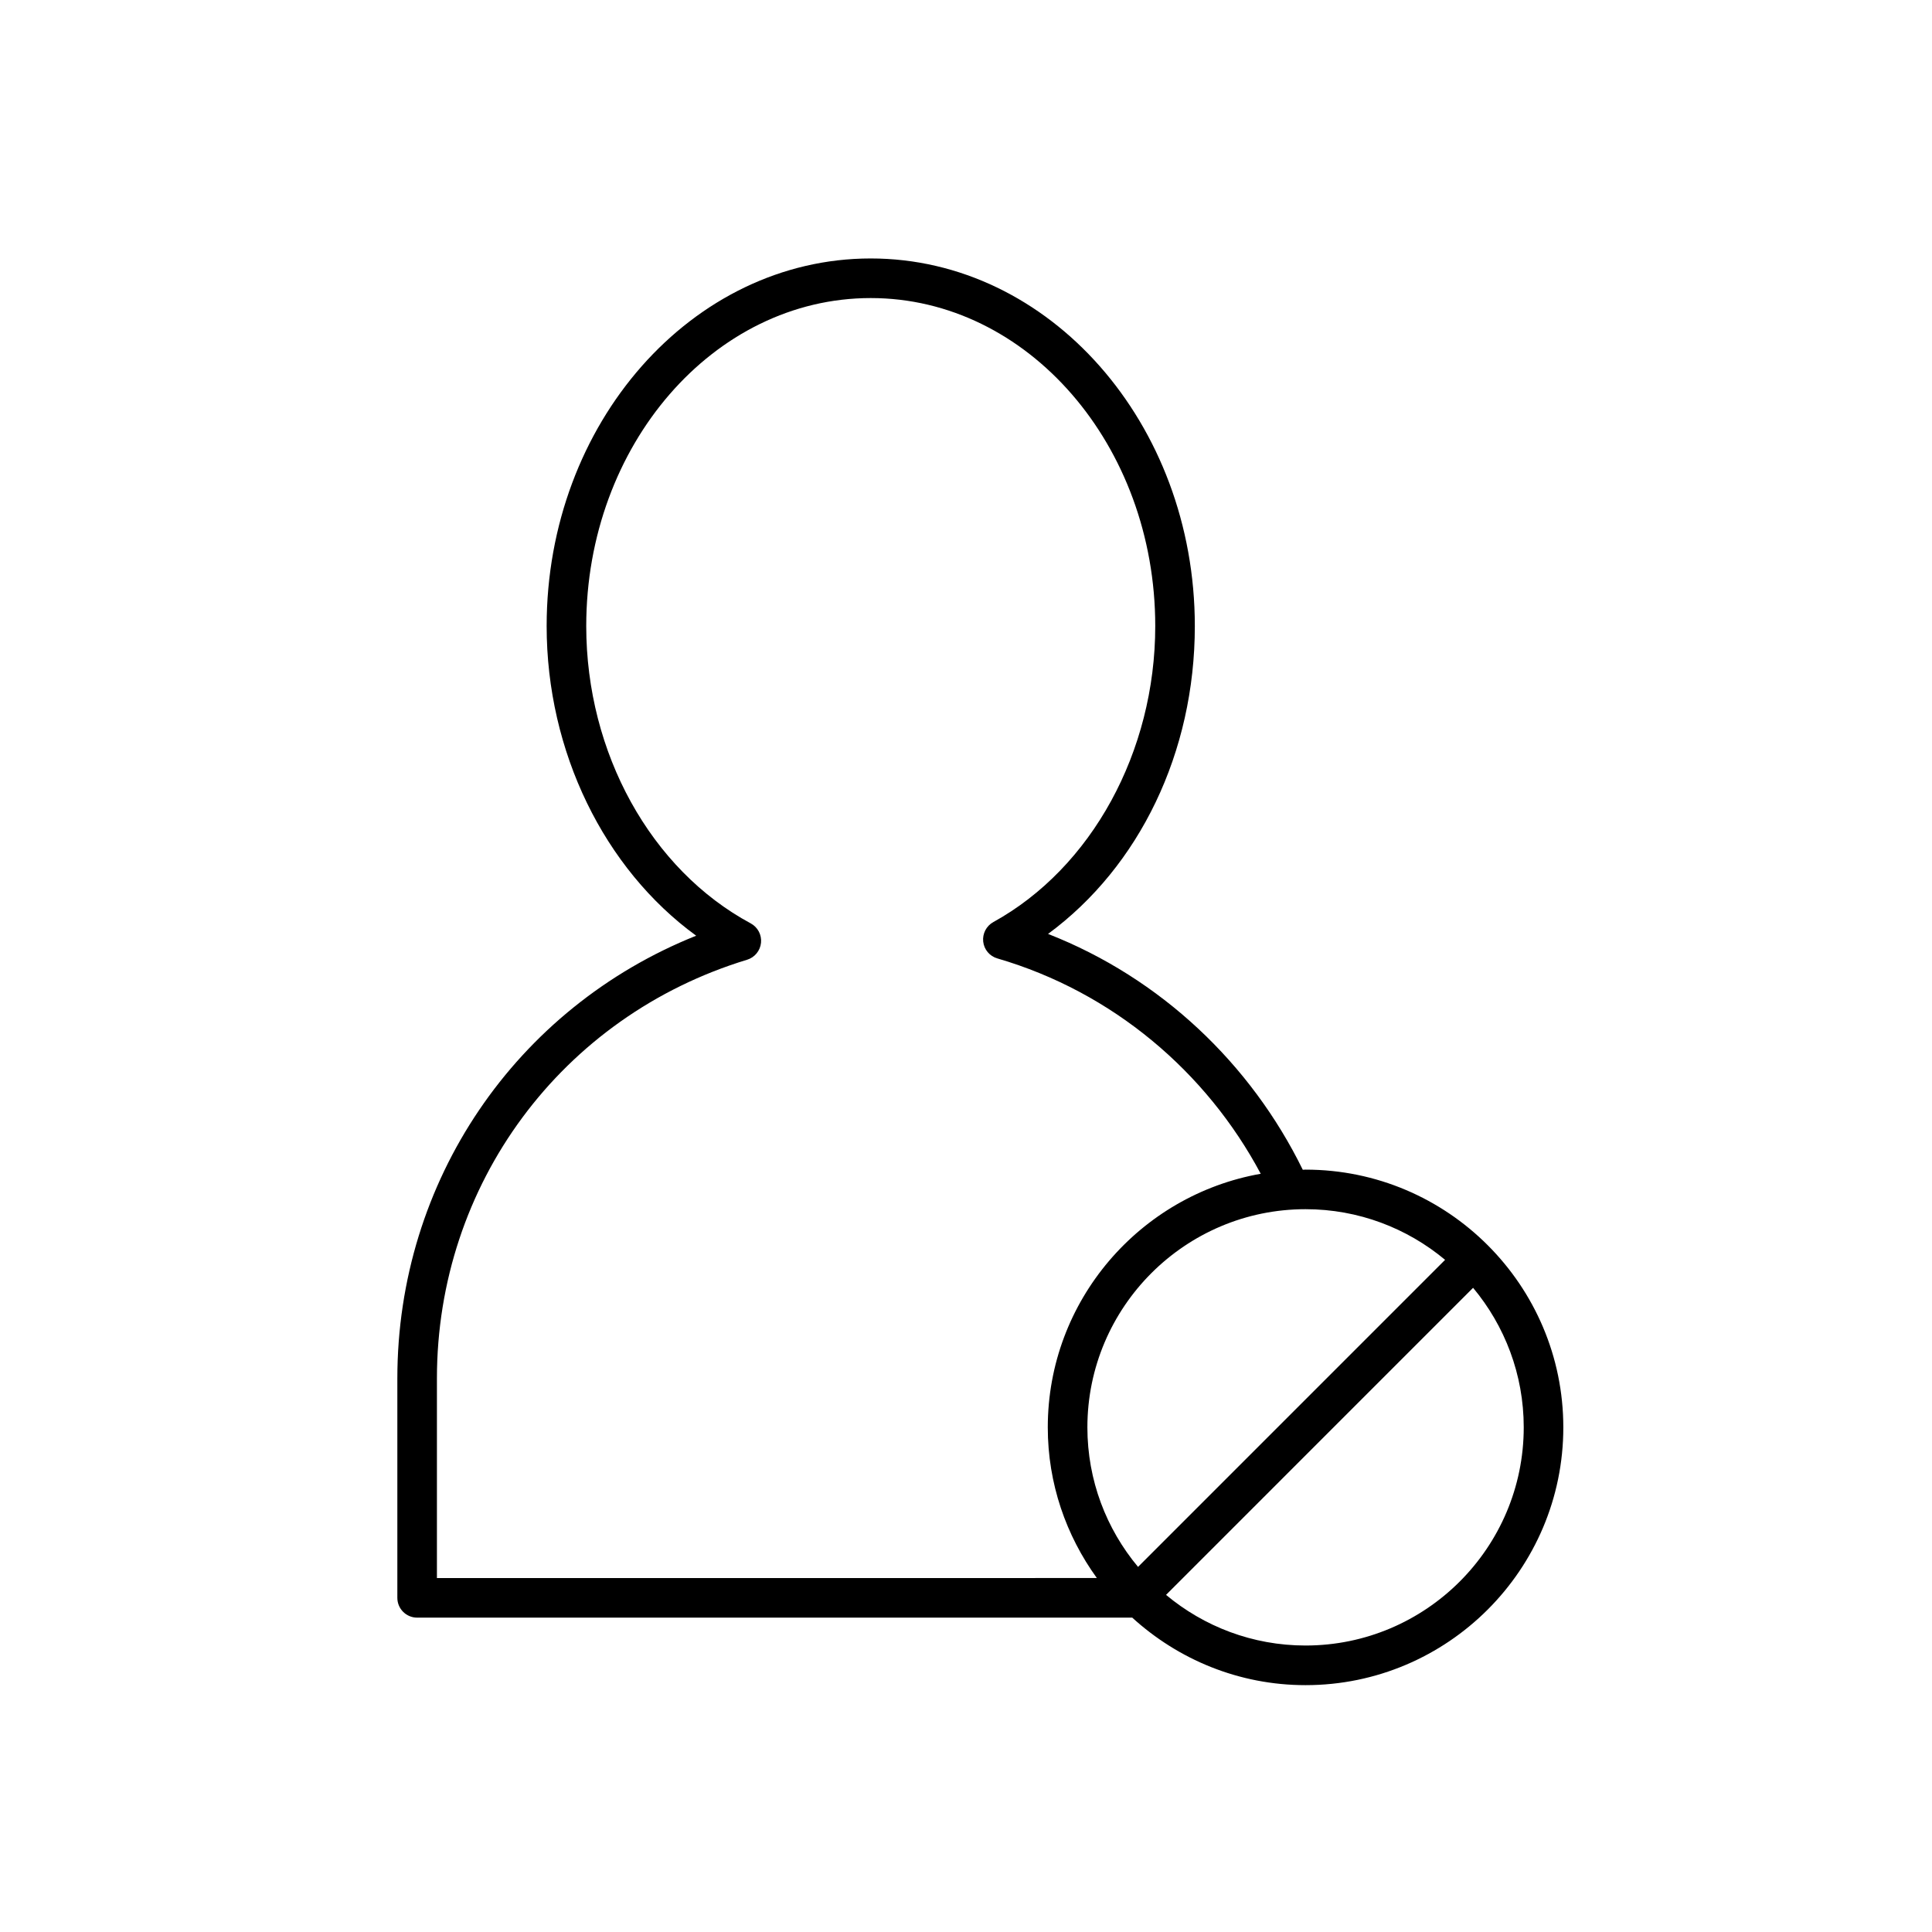
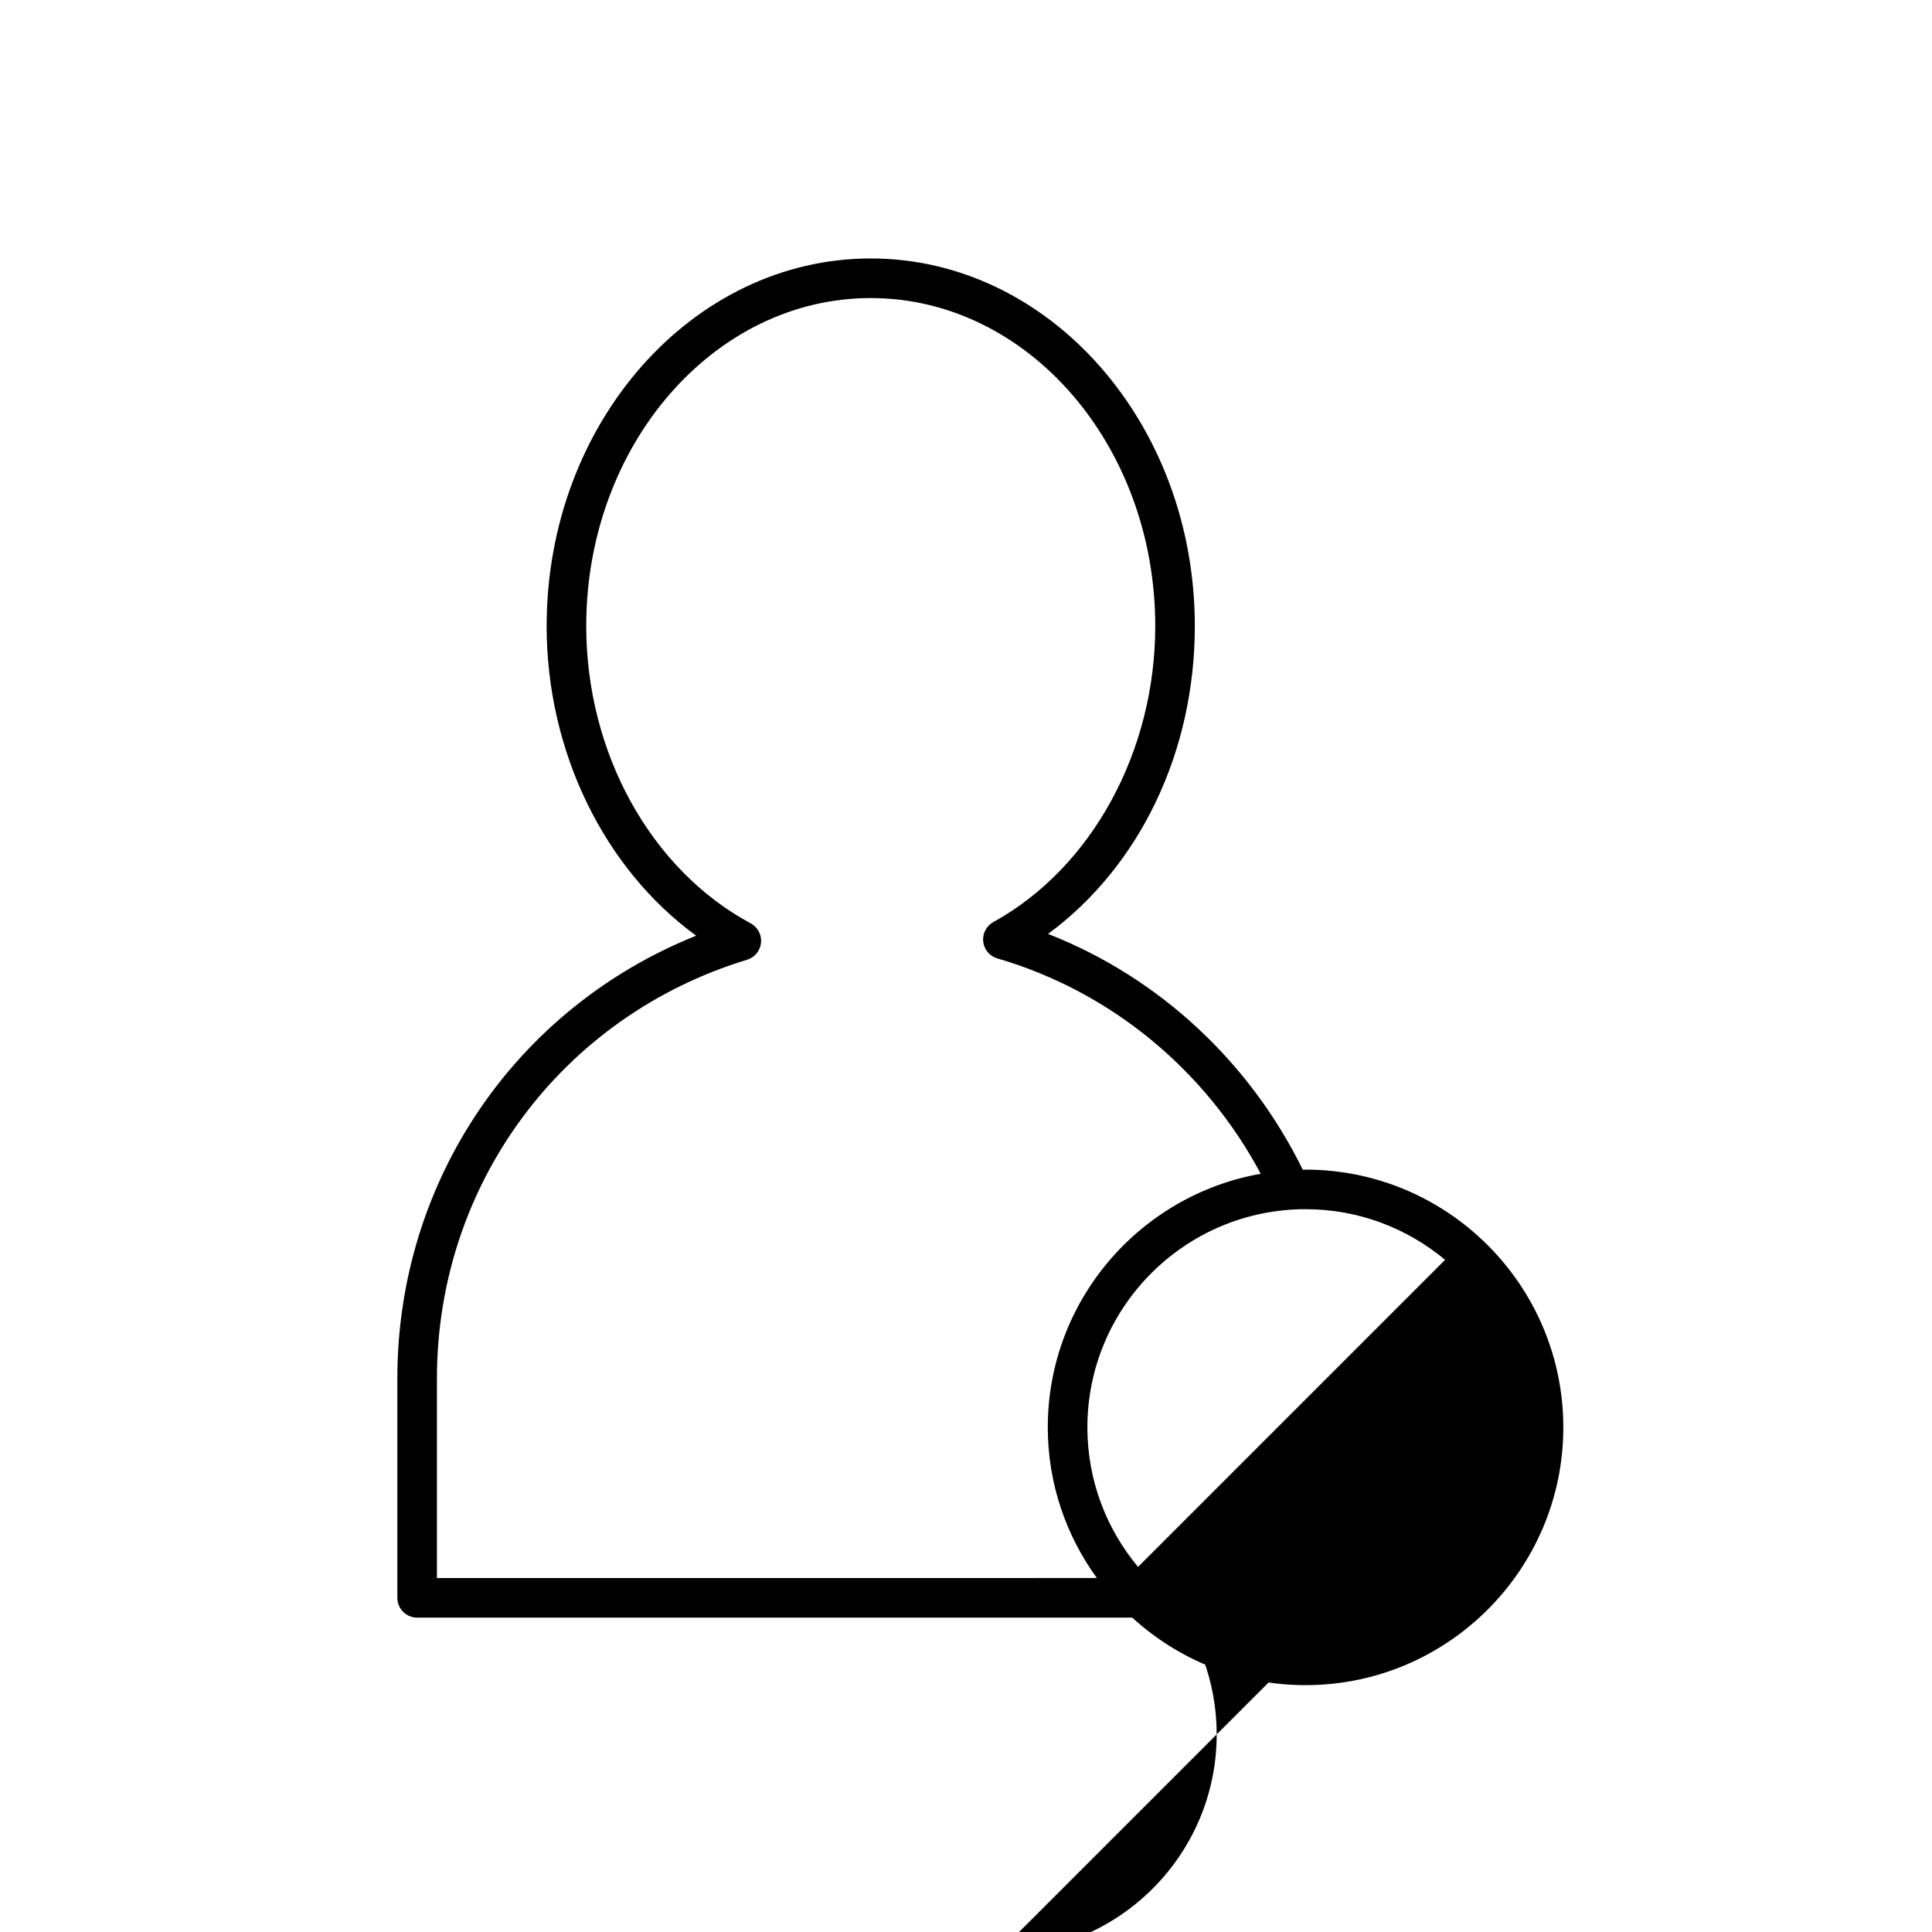
<svg xmlns="http://www.w3.org/2000/svg" fill="#000000" width="800px" height="800px" version="1.1" viewBox="144 144 512 512">
-   <path d="m489.98 453.96c-0.246 0-0.484 0.035-0.73 0.039-13.762-28.074-37.617-50.801-67.504-62.5 24.23-17.852 38.895-48.129 38.895-81.59 0-53.711-38.527-97.414-85.887-97.414s-85.887 43.703-85.887 97.414c0 33.297 15.254 64.32 39.625 82.062-47.797 19.125-79.191 64.988-79.191 117.34v58.133c0 2.894 2.352 5.246 5.246 5.246h189.51c12.152 11.074 28.238 17.891 45.93 17.891 37.664 0 68.309-30.645 68.309-68.309-0.004-37.664-30.648-68.309-68.312-68.309zm-230.19 108.23v-52.887c0-51.422 33.031-96.016 82.195-110.96 2.023-0.617 3.484-2.394 3.691-4.5 0.215-2.109-0.867-4.137-2.731-5.141-26.477-14.242-43.586-45.172-43.586-78.793 0-47.93 33.824-86.922 75.398-86.922 41.574 0 75.395 38.996 75.395 86.922 0 33.281-16.84 64.074-42.914 78.453-1.852 1.023-2.91 3.062-2.68 5.172 0.23 2.109 1.707 3.863 3.742 4.453 30.59 8.926 55.406 30.055 69.805 57.074-32.008 5.648-56.434 33.598-56.434 67.207 0 14.914 4.863 28.68 13.004 39.926l-174.89 0.004zm172.38-39.926c0-31.879 25.938-57.816 57.816-57.816 14.055 0 26.949 5.051 36.98 13.422l-81.371 81.375c-8.375-10.031-13.426-22.926-13.426-36.98zm57.816 57.816c-14.055 0-26.941-5.051-36.973-13.422l81.371-81.375c8.367 10.031 13.422 22.926 13.422 36.977-0.004 31.883-25.941 57.82-57.82 57.82z" />
+   <path d="m489.98 453.96c-0.246 0-0.484 0.035-0.73 0.039-13.762-28.074-37.617-50.801-67.504-62.5 24.23-17.852 38.895-48.129 38.895-81.59 0-53.711-38.527-97.414-85.887-97.414s-85.887 43.703-85.887 97.414c0 33.297 15.254 64.32 39.625 82.062-47.797 19.125-79.191 64.988-79.191 117.34v58.133c0 2.894 2.352 5.246 5.246 5.246h189.51c12.152 11.074 28.238 17.891 45.93 17.891 37.664 0 68.309-30.645 68.309-68.309-0.004-37.664-30.648-68.309-68.312-68.309zm-230.19 108.23v-52.887c0-51.422 33.031-96.016 82.195-110.96 2.023-0.617 3.484-2.394 3.691-4.5 0.215-2.109-0.867-4.137-2.731-5.141-26.477-14.242-43.586-45.172-43.586-78.793 0-47.93 33.824-86.922 75.398-86.922 41.574 0 75.395 38.996 75.395 86.922 0 33.281-16.84 64.074-42.914 78.453-1.852 1.023-2.91 3.062-2.68 5.172 0.23 2.109 1.707 3.863 3.742 4.453 30.59 8.926 55.406 30.055 69.805 57.074-32.008 5.648-56.434 33.598-56.434 67.207 0 14.914 4.863 28.68 13.004 39.926l-174.89 0.004zm172.38-39.926c0-31.879 25.938-57.816 57.816-57.816 14.055 0 26.949 5.051 36.98 13.422l-81.371 81.375c-8.375-10.031-13.426-22.926-13.426-36.98zm57.816 57.816c-14.055 0-26.941-5.051-36.973-13.422c8.367 10.031 13.422 22.926 13.422 36.977-0.004 31.883-25.941 57.82-57.82 57.82z" />
</svg>